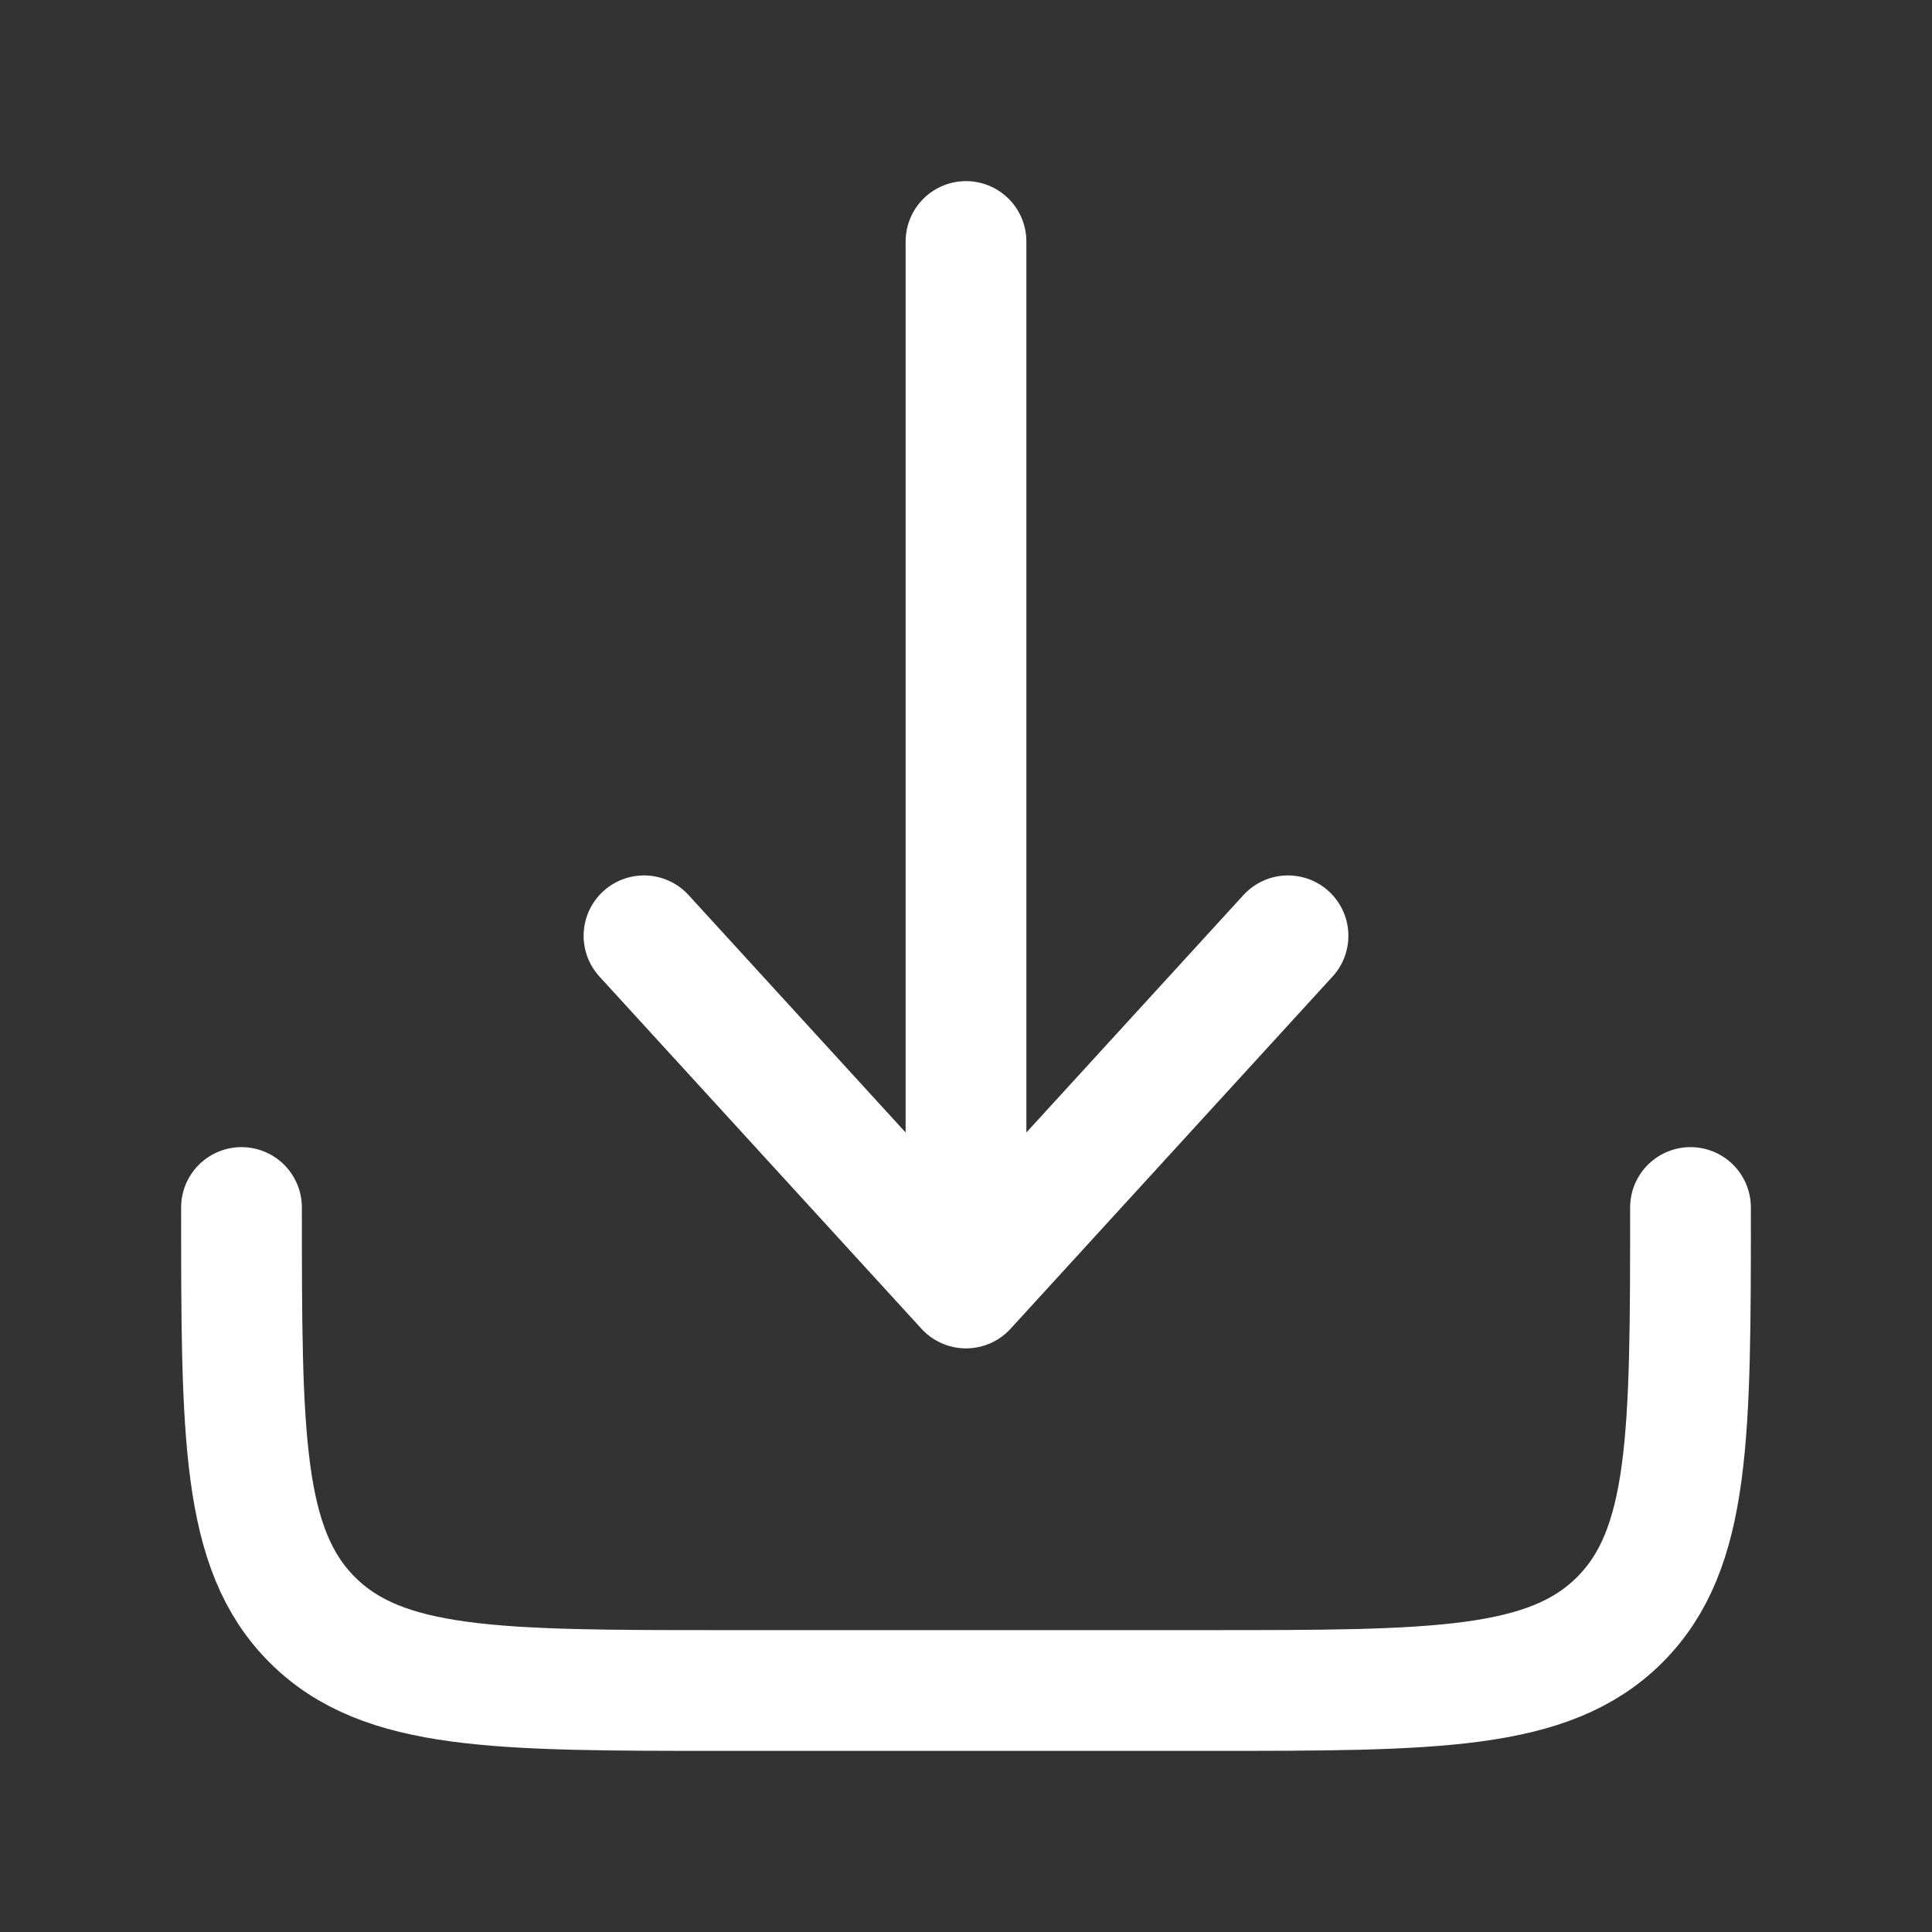
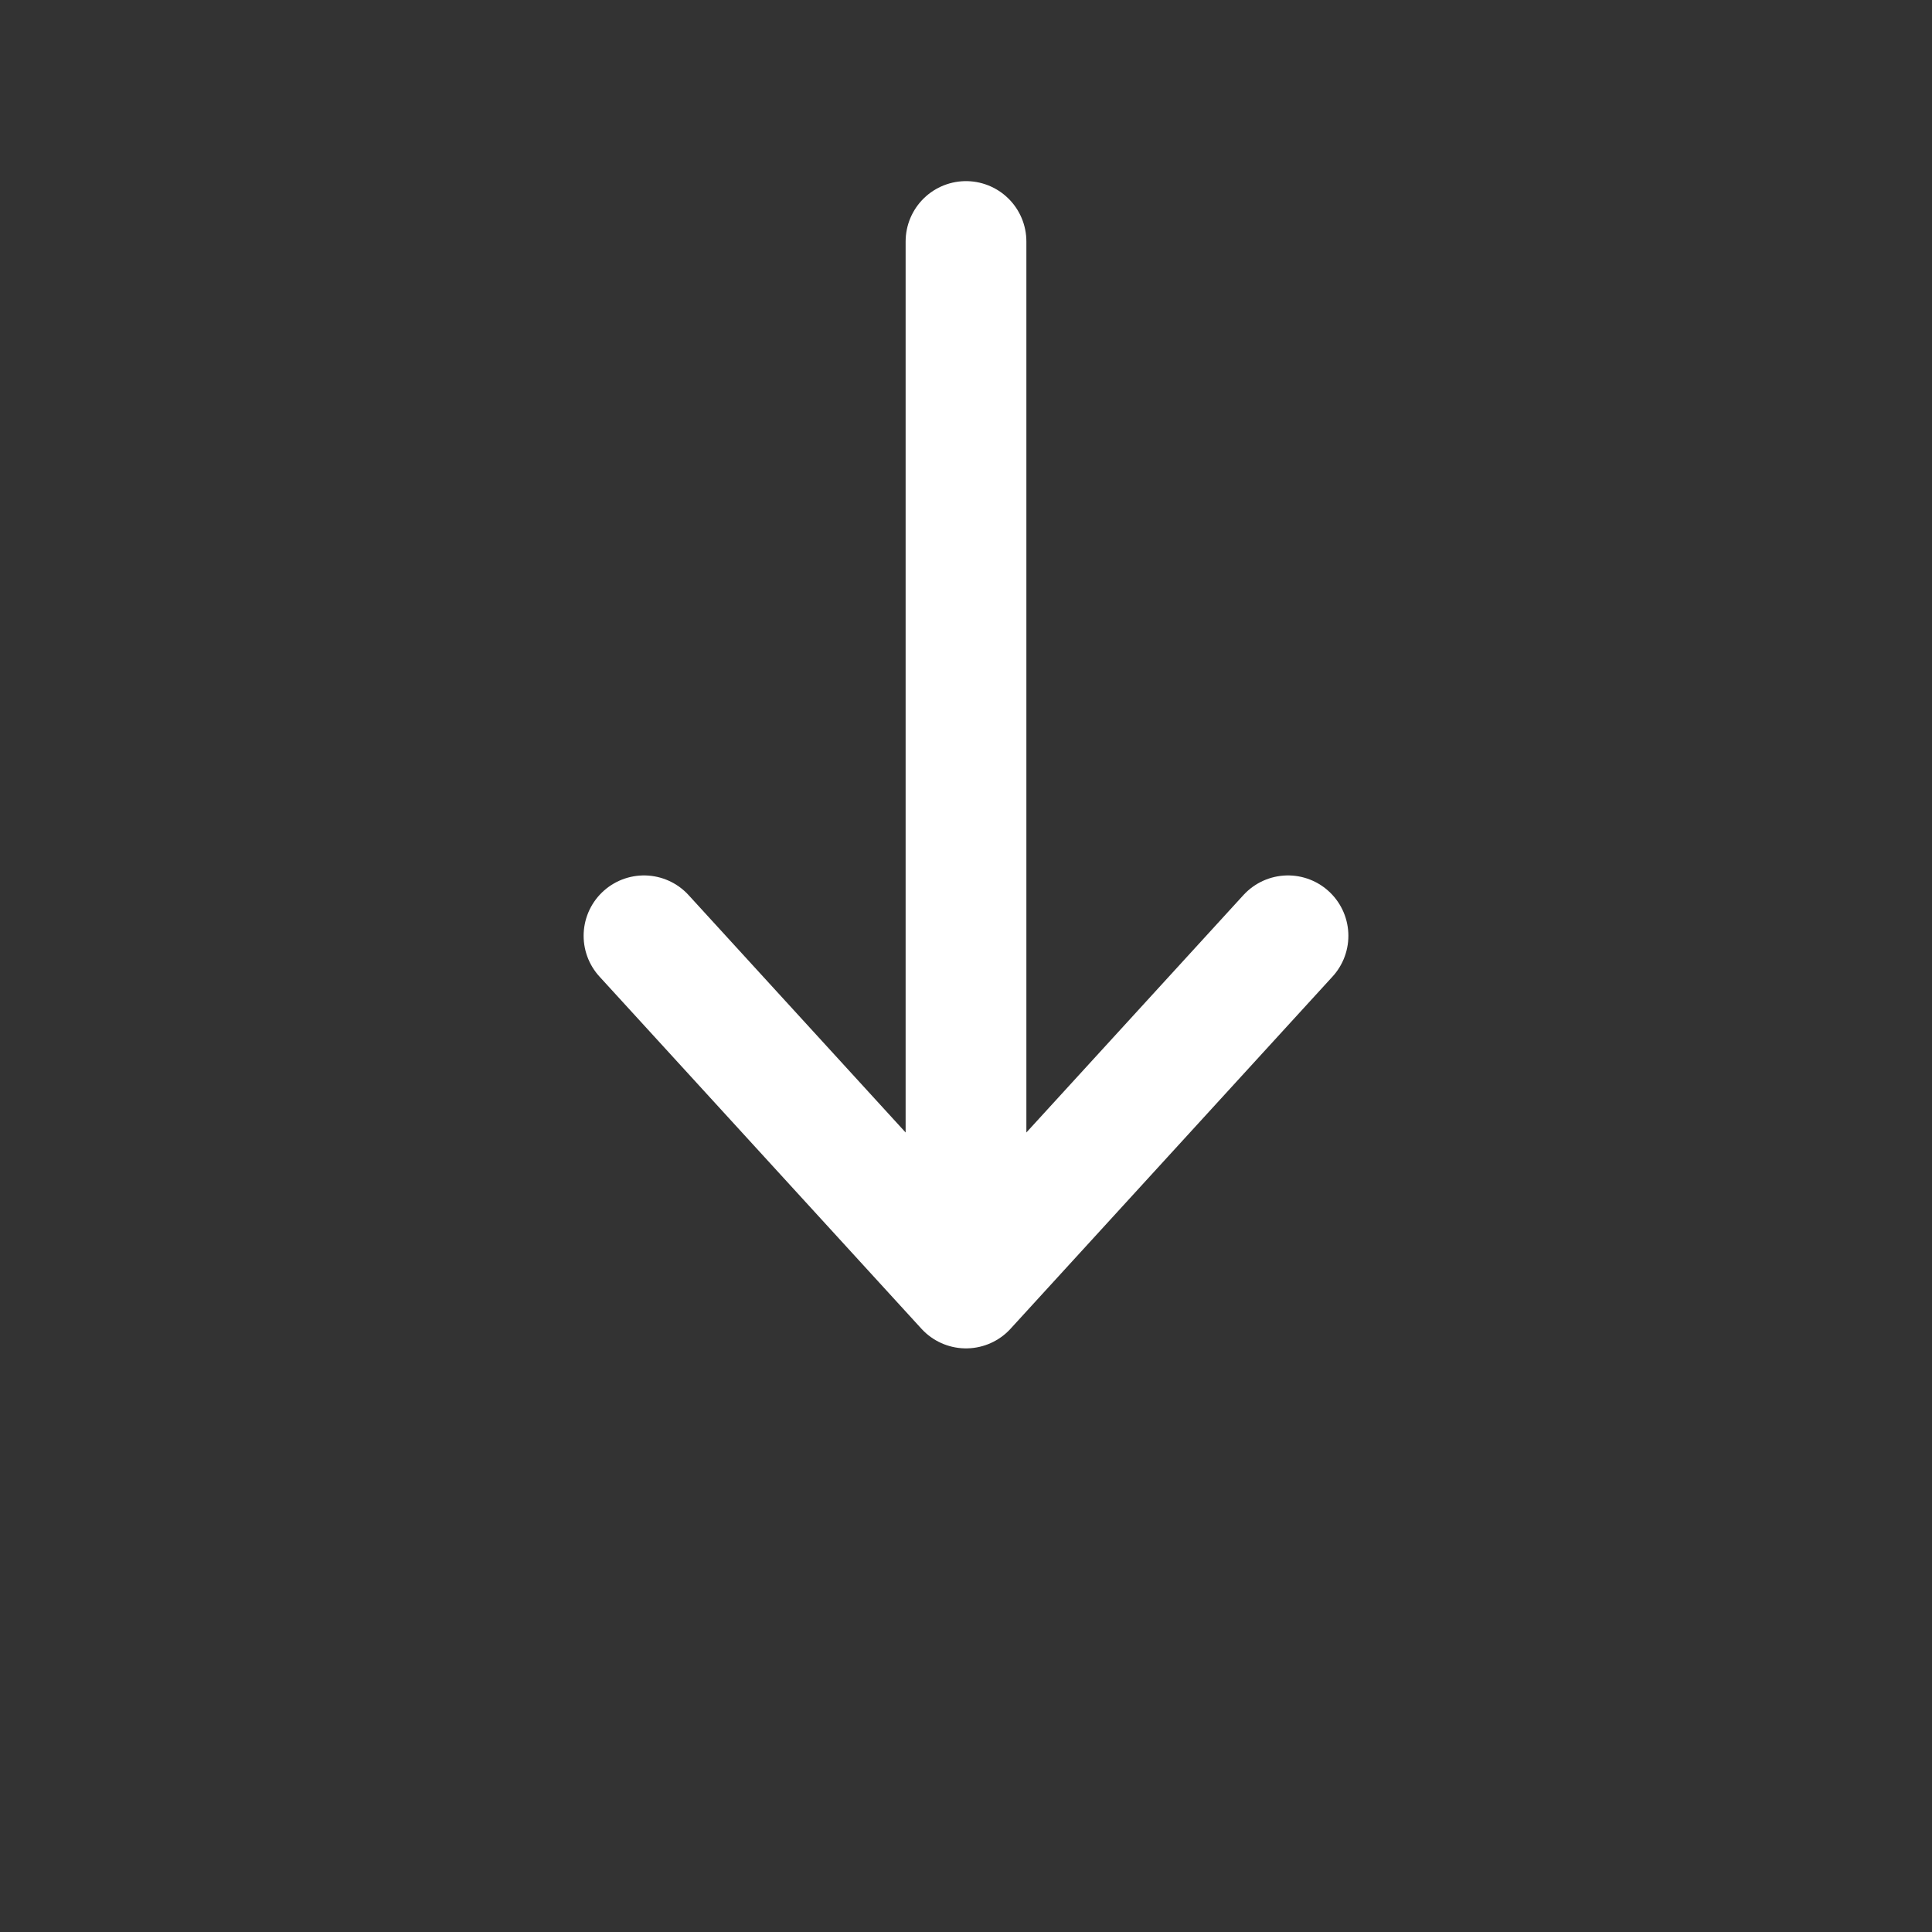
<svg xmlns="http://www.w3.org/2000/svg" width="54" height="54" viewBox="0 0 54 54" fill="none">
  <rect x="0" y="0" width="54" height="54" fill="#333333" stroke="none" />
-   <path d="M6.75 33.75C6.75 40.114 6.75 43.296 8.727 45.273C10.704 47.25 13.886 47.25 20.25 47.25H33.75C40.114 47.25 43.296 47.25 45.273 45.273C47.25 43.296 47.25 40.114 47.25 33.75" stroke="white" stroke-width="3.375" stroke-linecap="round" stroke-linejoin="round" />
  <path d="M27 6.75V36M27 36L36 26.156M27 36L18 26.156" stroke="white" stroke-width="3.375" stroke-linecap="round" stroke-linejoin="round" />
</svg>